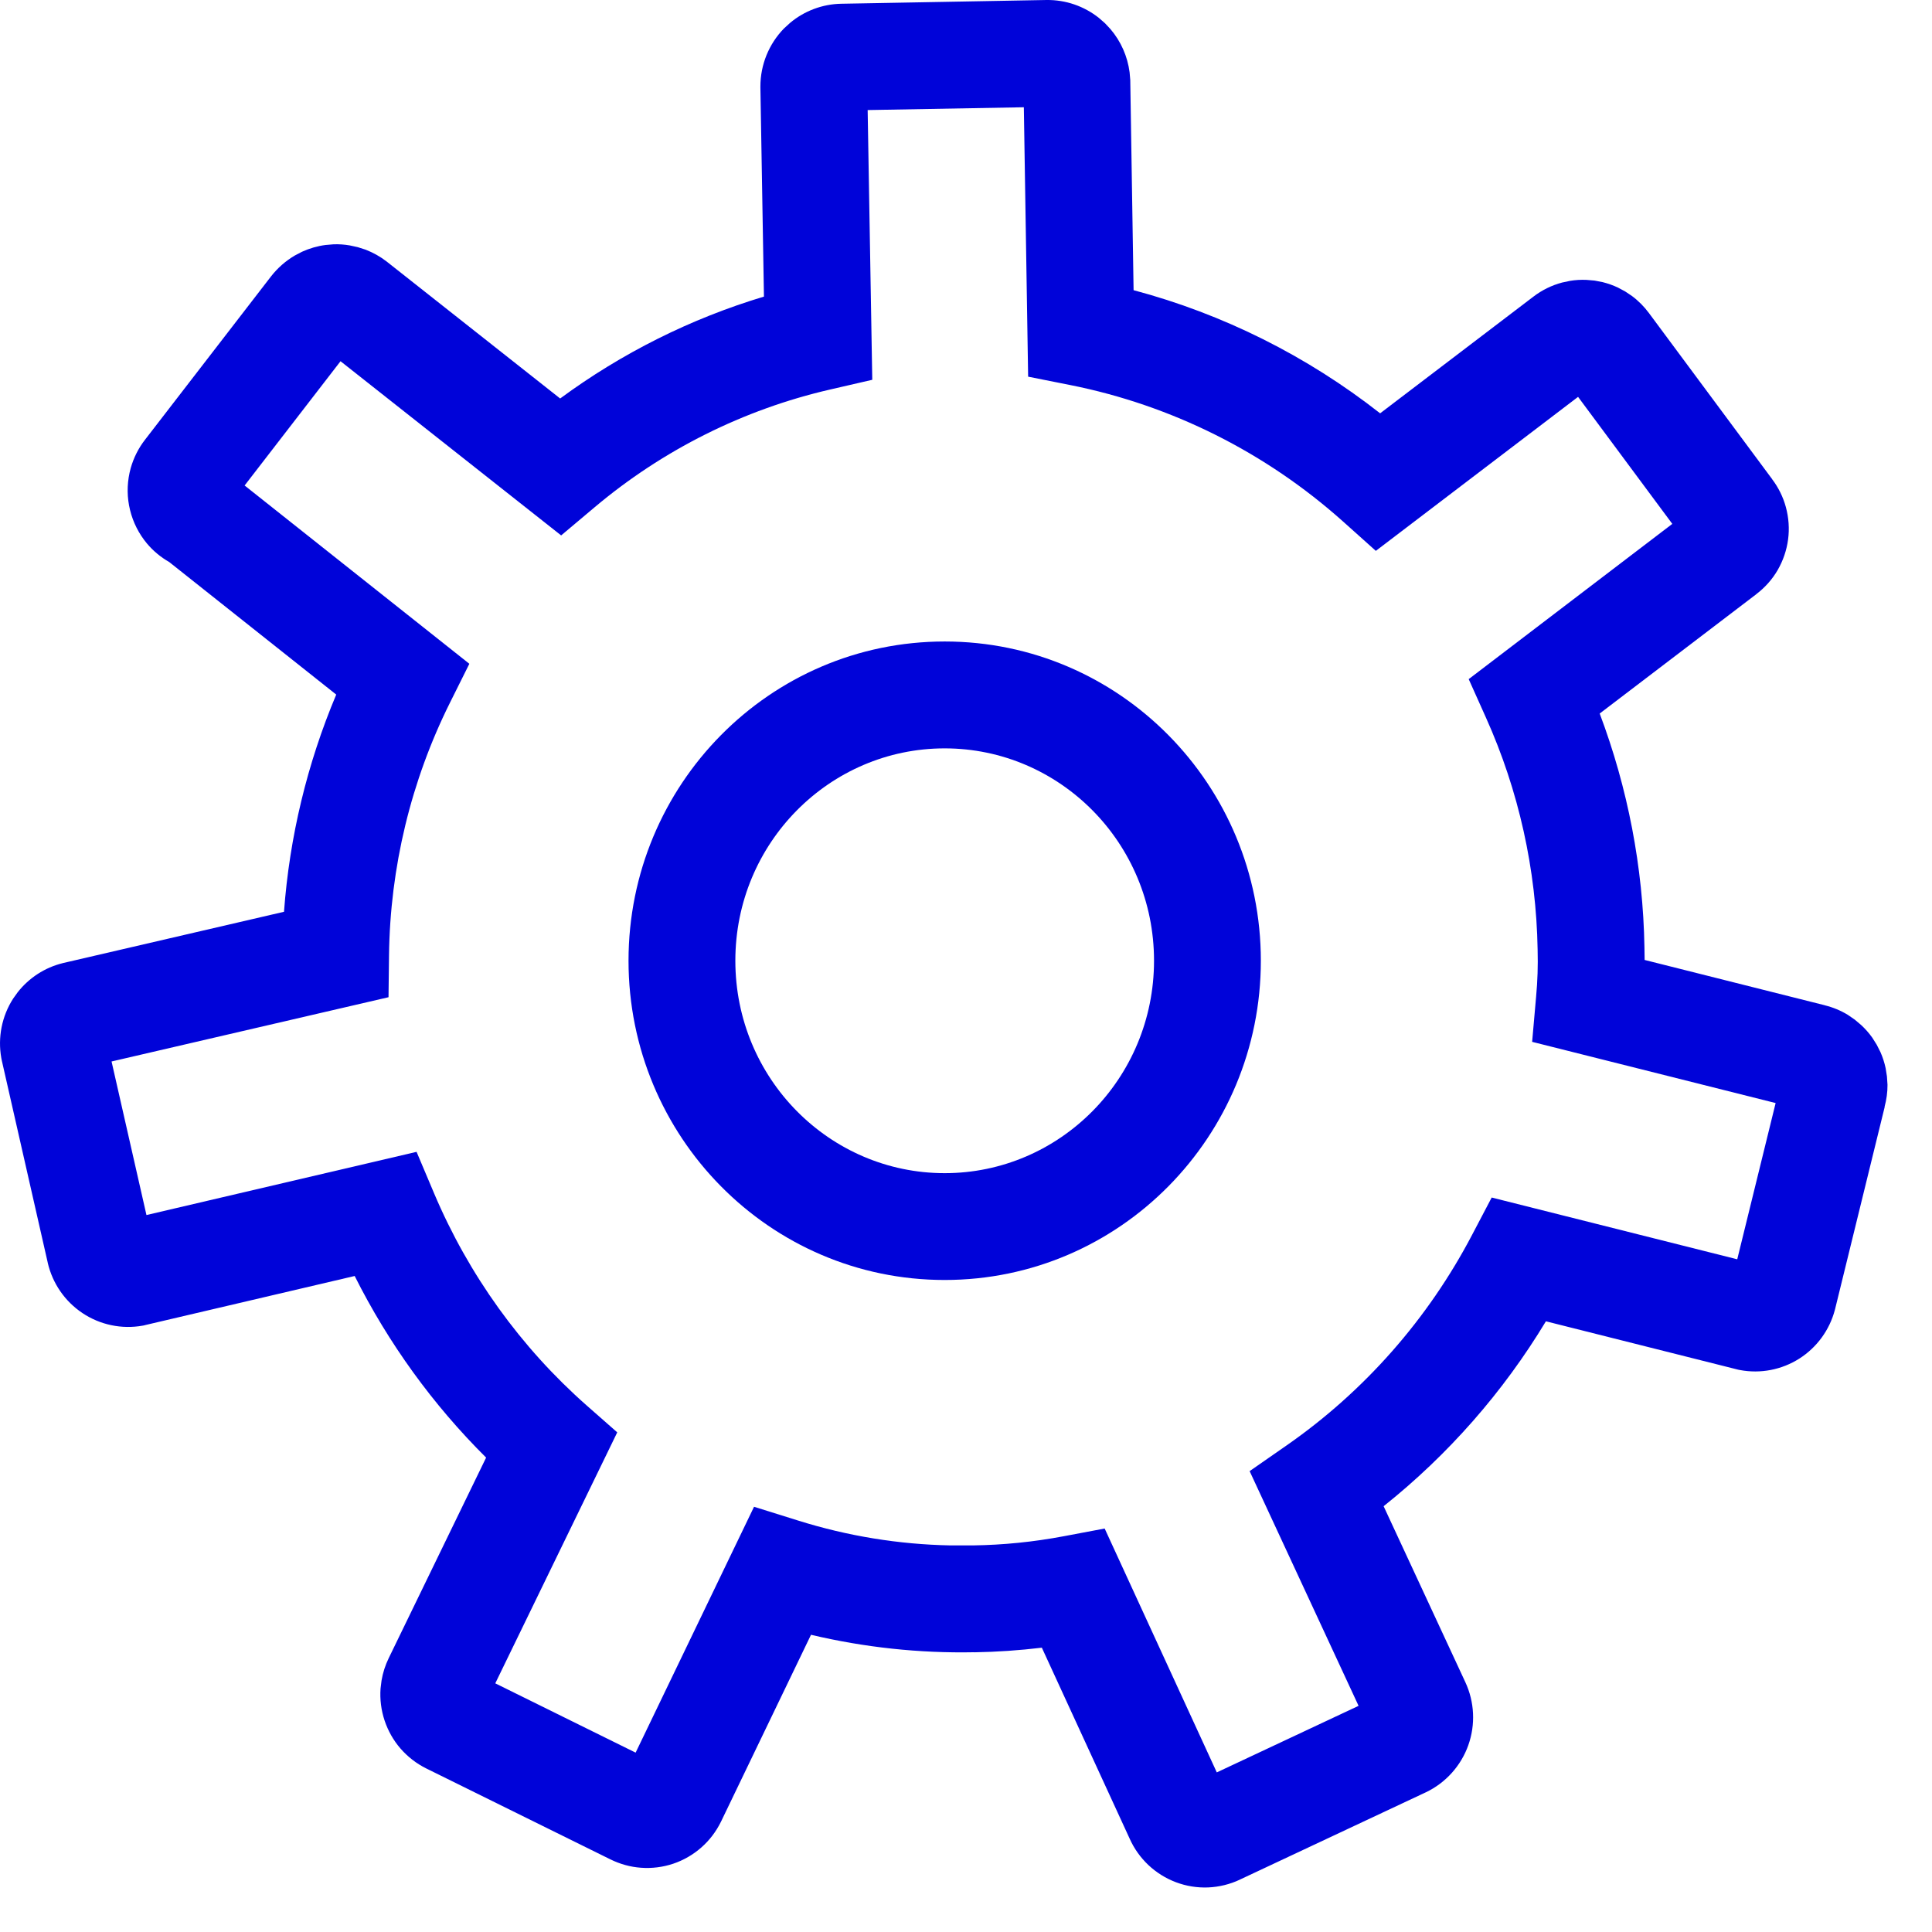
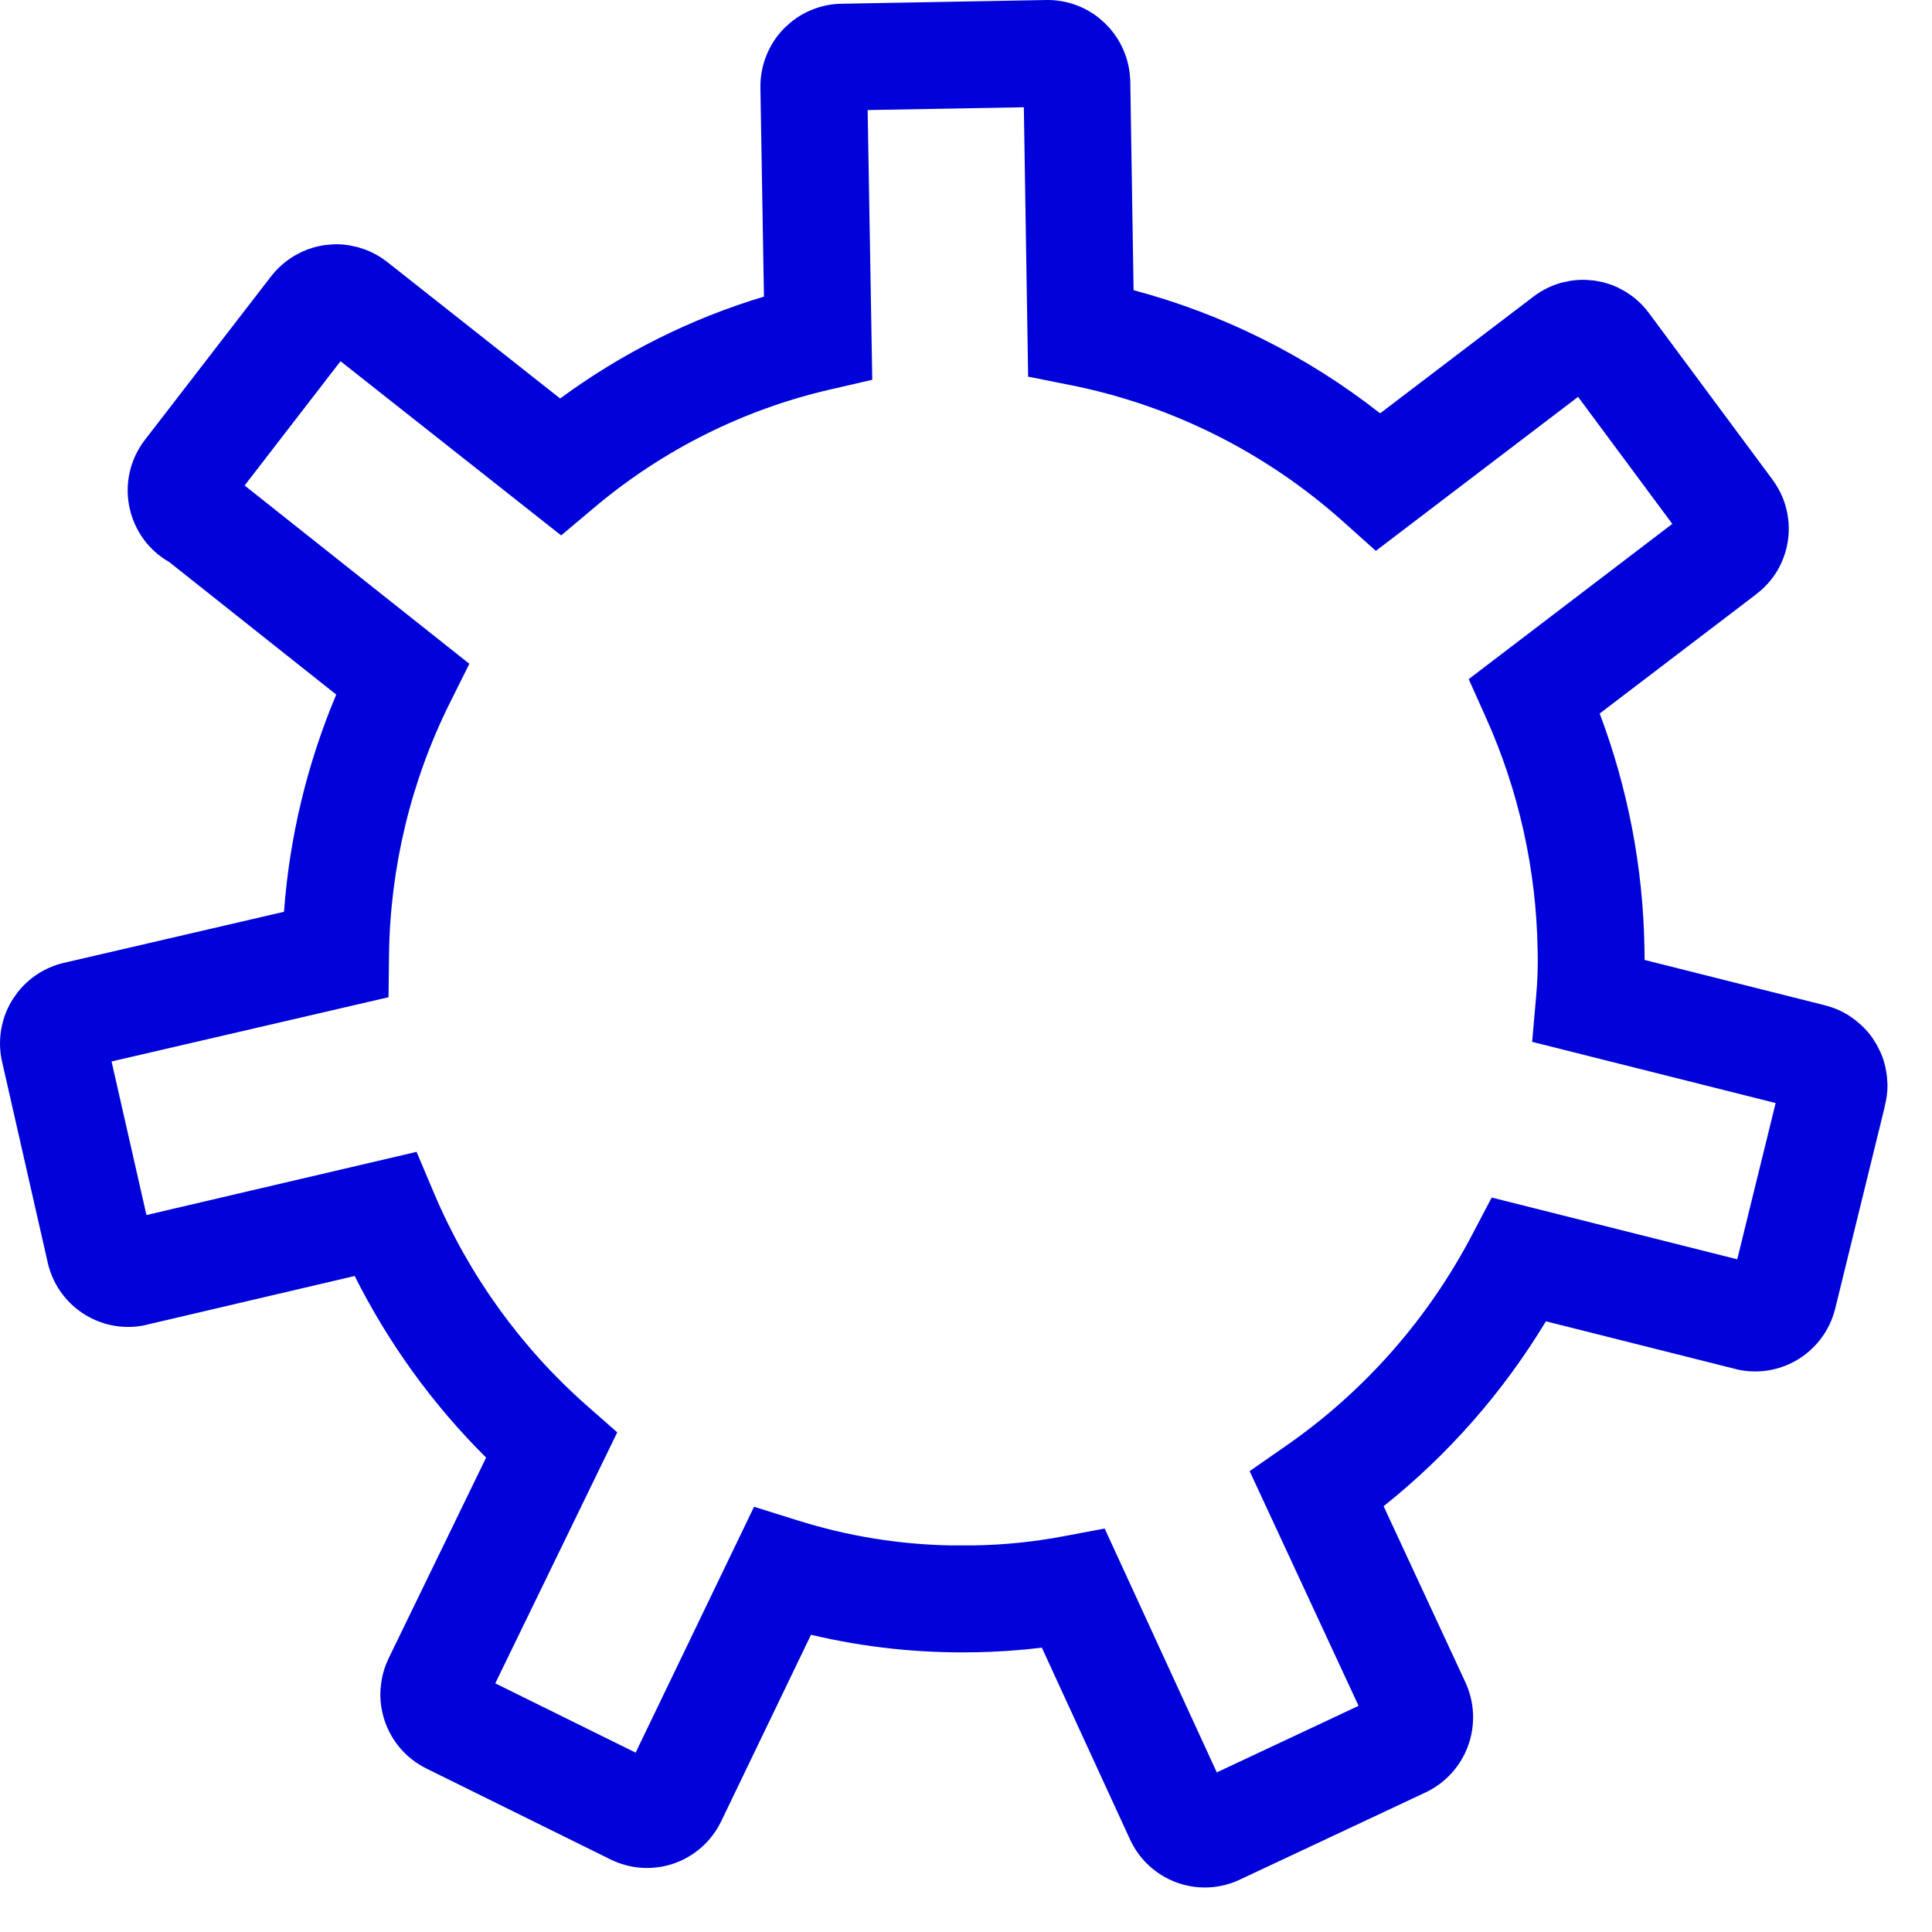
<svg xmlns="http://www.w3.org/2000/svg" width="31" height="31" viewBox="0 0 31 31" fill="none">
  <path d="M16.793 9.65658e-05C17.099 -0.004 17.395 0.099 17.632 0.287L17.729 0.372L17.818 0.467C17.986 0.664 18.092 0.905 18.125 1.16L18.136 1.288L18.136 1.295V1.303L18.189 4.656C19.626 5.039 20.971 5.711 22.145 6.632L24.604 4.76C24.741 4.655 24.899 4.577 25.067 4.533L25.195 4.506C25.281 4.492 25.368 4.487 25.456 4.491L25.586 4.502L25.715 4.527C25.799 4.548 25.882 4.577 25.96 4.614L26.076 4.676L26.185 4.749C26.289 4.826 26.381 4.919 26.458 5.023L28.435 7.688H28.434C28.536 7.822 28.611 7.974 28.655 8.136C28.701 8.305 28.714 8.482 28.691 8.655C28.668 8.829 28.611 8.996 28.523 9.148C28.436 9.298 28.319 9.428 28.18 9.534L28.181 9.534L25.668 11.449C26.119 12.646 26.364 13.915 26.386 15.199L26.389 15.403L29.272 16.128C29.274 16.129 29.277 16.13 29.279 16.13L29.281 16.131C29.411 16.163 29.534 16.214 29.648 16.283L29.76 16.36L29.863 16.447C29.929 16.508 29.989 16.576 30.041 16.649L30.113 16.763L30.174 16.884C30.21 16.966 30.237 17.051 30.256 17.139L30.277 17.272L30.286 17.406C30.287 17.526 30.27 17.644 30.239 17.76L30.241 17.761L29.445 21.005L29.443 21.012L29.441 21.02C29.356 21.34 29.154 21.619 28.872 21.799C28.589 21.979 28.249 22.045 27.919 21.983L27.893 21.978L27.869 21.972L24.805 21.201C24.119 22.338 23.237 23.342 22.201 24.168L23.512 26.991C23.66 27.309 23.677 27.672 23.56 28.002C23.443 28.332 23.199 28.605 22.88 28.758L22.875 28.76L19.893 30.16L19.894 30.16C19.735 30.235 19.562 30.277 19.386 30.285C19.21 30.292 19.035 30.264 18.87 30.202C18.705 30.14 18.555 30.046 18.427 29.926C18.3 29.806 18.197 29.662 18.126 29.502L16.717 26.438C16.358 26.481 15.998 26.506 15.636 26.512L15.636 26.511C14.752 26.529 13.871 26.434 13.013 26.231L11.57 29.227L11.567 29.233C11.49 29.389 11.384 29.529 11.253 29.644C11.122 29.759 10.969 29.848 10.803 29.904C10.636 29.96 10.46 29.982 10.285 29.969C10.114 29.957 9.947 29.91 9.793 29.834L6.838 28.375C6.681 28.297 6.541 28.188 6.426 28.056C6.312 27.925 6.226 27.771 6.171 27.607C6.116 27.442 6.094 27.268 6.106 27.095L6.122 26.965C6.143 26.84 6.182 26.719 6.238 26.604L7.8 23.388C6.945 22.539 6.233 21.554 5.691 20.474L2.332 21.261L2.31 21.267L2.288 21.271C1.952 21.331 1.606 21.258 1.323 21.069C1.04 20.88 0.842 20.591 0.766 20.262V20.26L0.029 17.017L0.025 16.997L0.021 16.977C-0.038 16.647 0.029 16.306 0.211 16.023L0.284 15.921C0.465 15.691 0.718 15.525 1.007 15.454L1.012 15.452L1.019 15.451L4.557 14.63C4.645 13.43 4.929 12.252 5.395 11.145L2.715 9.018C2.58 8.941 2.459 8.841 2.358 8.721C2.228 8.565 2.135 8.381 2.087 8.185C2.038 7.988 2.036 7.783 2.079 7.585L2.097 7.512C2.144 7.346 2.222 7.19 2.329 7.053L4.348 4.436C4.453 4.301 4.583 4.186 4.732 4.099L4.847 4.039C4.966 3.985 5.093 3.948 5.223 3.931L5.353 3.92C5.44 3.917 5.527 3.923 5.613 3.938L5.741 3.966L5.866 4.006C5.987 4.053 6.102 4.117 6.205 4.197L6.21 4.201L8.988 6.394C9.978 5.665 11.084 5.112 12.258 4.759L12.201 1.402V1.387C12.201 1.041 12.336 0.706 12.579 0.457L12.675 0.369C12.905 0.175 13.197 0.065 13.502 0.06L16.788 9.65658e-05H16.793ZM13.922 1.766L13.996 6.094L13.32 6.25C11.931 6.57 10.635 7.218 9.539 8.141L9.004 8.591L5.464 5.796L3.925 7.79L7.531 10.651L7.221 11.273C6.594 12.531 6.259 13.919 6.242 15.329L6.234 16.001L1.79 17.032L2.35 19.496L6.684 18.482L6.965 19.147C7.519 20.455 8.356 21.619 9.414 22.552L9.904 22.983L7.947 27.01L10.199 28.122L12.099 24.177L12.806 24.398C13.599 24.647 14.422 24.781 15.25 24.797H15.61C16.099 24.79 16.586 24.741 17.067 24.65L17.725 24.526L19.524 28.439L21.799 27.371L20.051 23.605L20.642 23.194C21.889 22.327 22.912 21.167 23.621 19.813L23.935 19.215L27.875 20.206L28.491 17.699L24.584 16.717L24.648 15.988C24.671 15.74 24.679 15.492 24.672 15.243L24.672 15.236C24.65 13.952 24.369 12.686 23.844 11.517L23.566 10.897L26.833 8.406L25.321 6.368L22.076 8.839L21.549 8.367C20.308 7.258 18.799 6.503 17.176 6.179L16.497 6.044L16.428 1.721L13.922 1.766Z" fill="#0003D9" />
-   <path d="M18.517 15.415C18.517 13.524 17.003 12.008 15.158 12.008C13.313 12.008 11.799 13.524 11.799 15.415C11.799 17.307 13.312 18.824 15.158 18.824C17.004 18.824 18.517 17.307 18.517 15.415ZM20.231 15.415C20.231 18.235 17.969 20.538 15.158 20.538C12.347 20.538 10.085 18.235 10.085 15.415C10.085 12.596 12.347 10.293 15.158 10.293C17.969 10.293 20.231 12.596 20.231 15.415Z" fill="#0003D9" />
</svg>